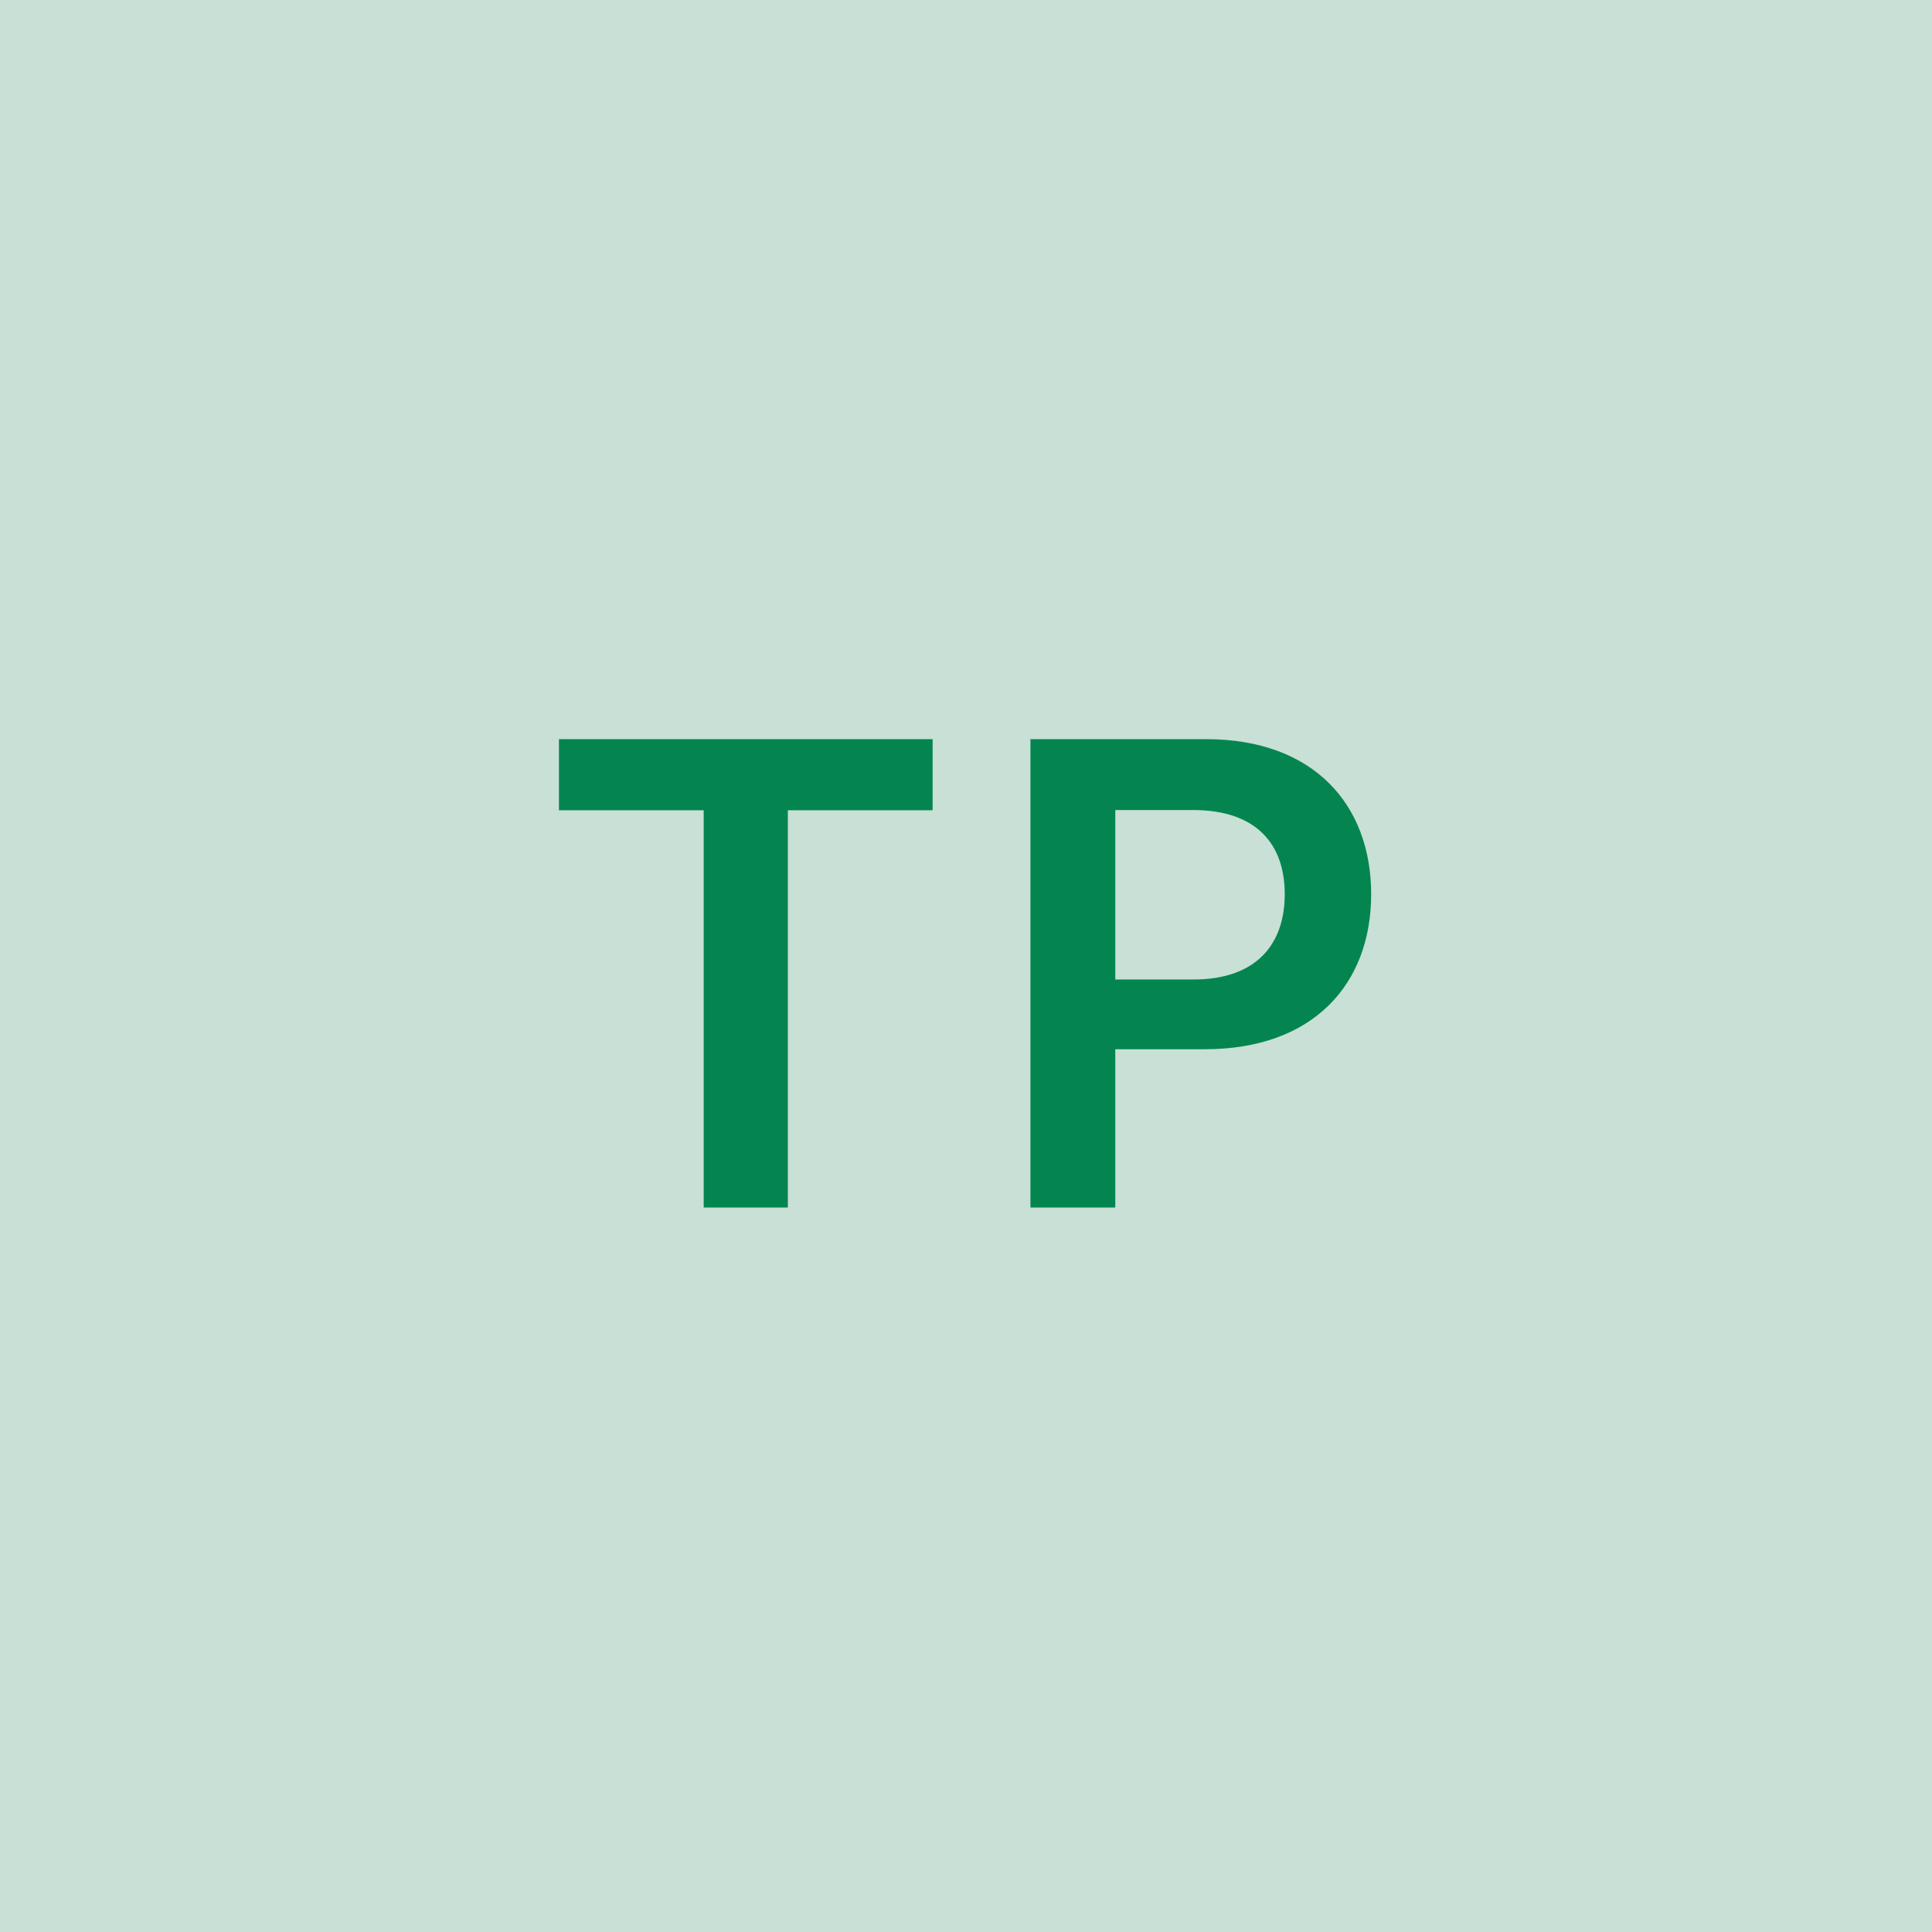
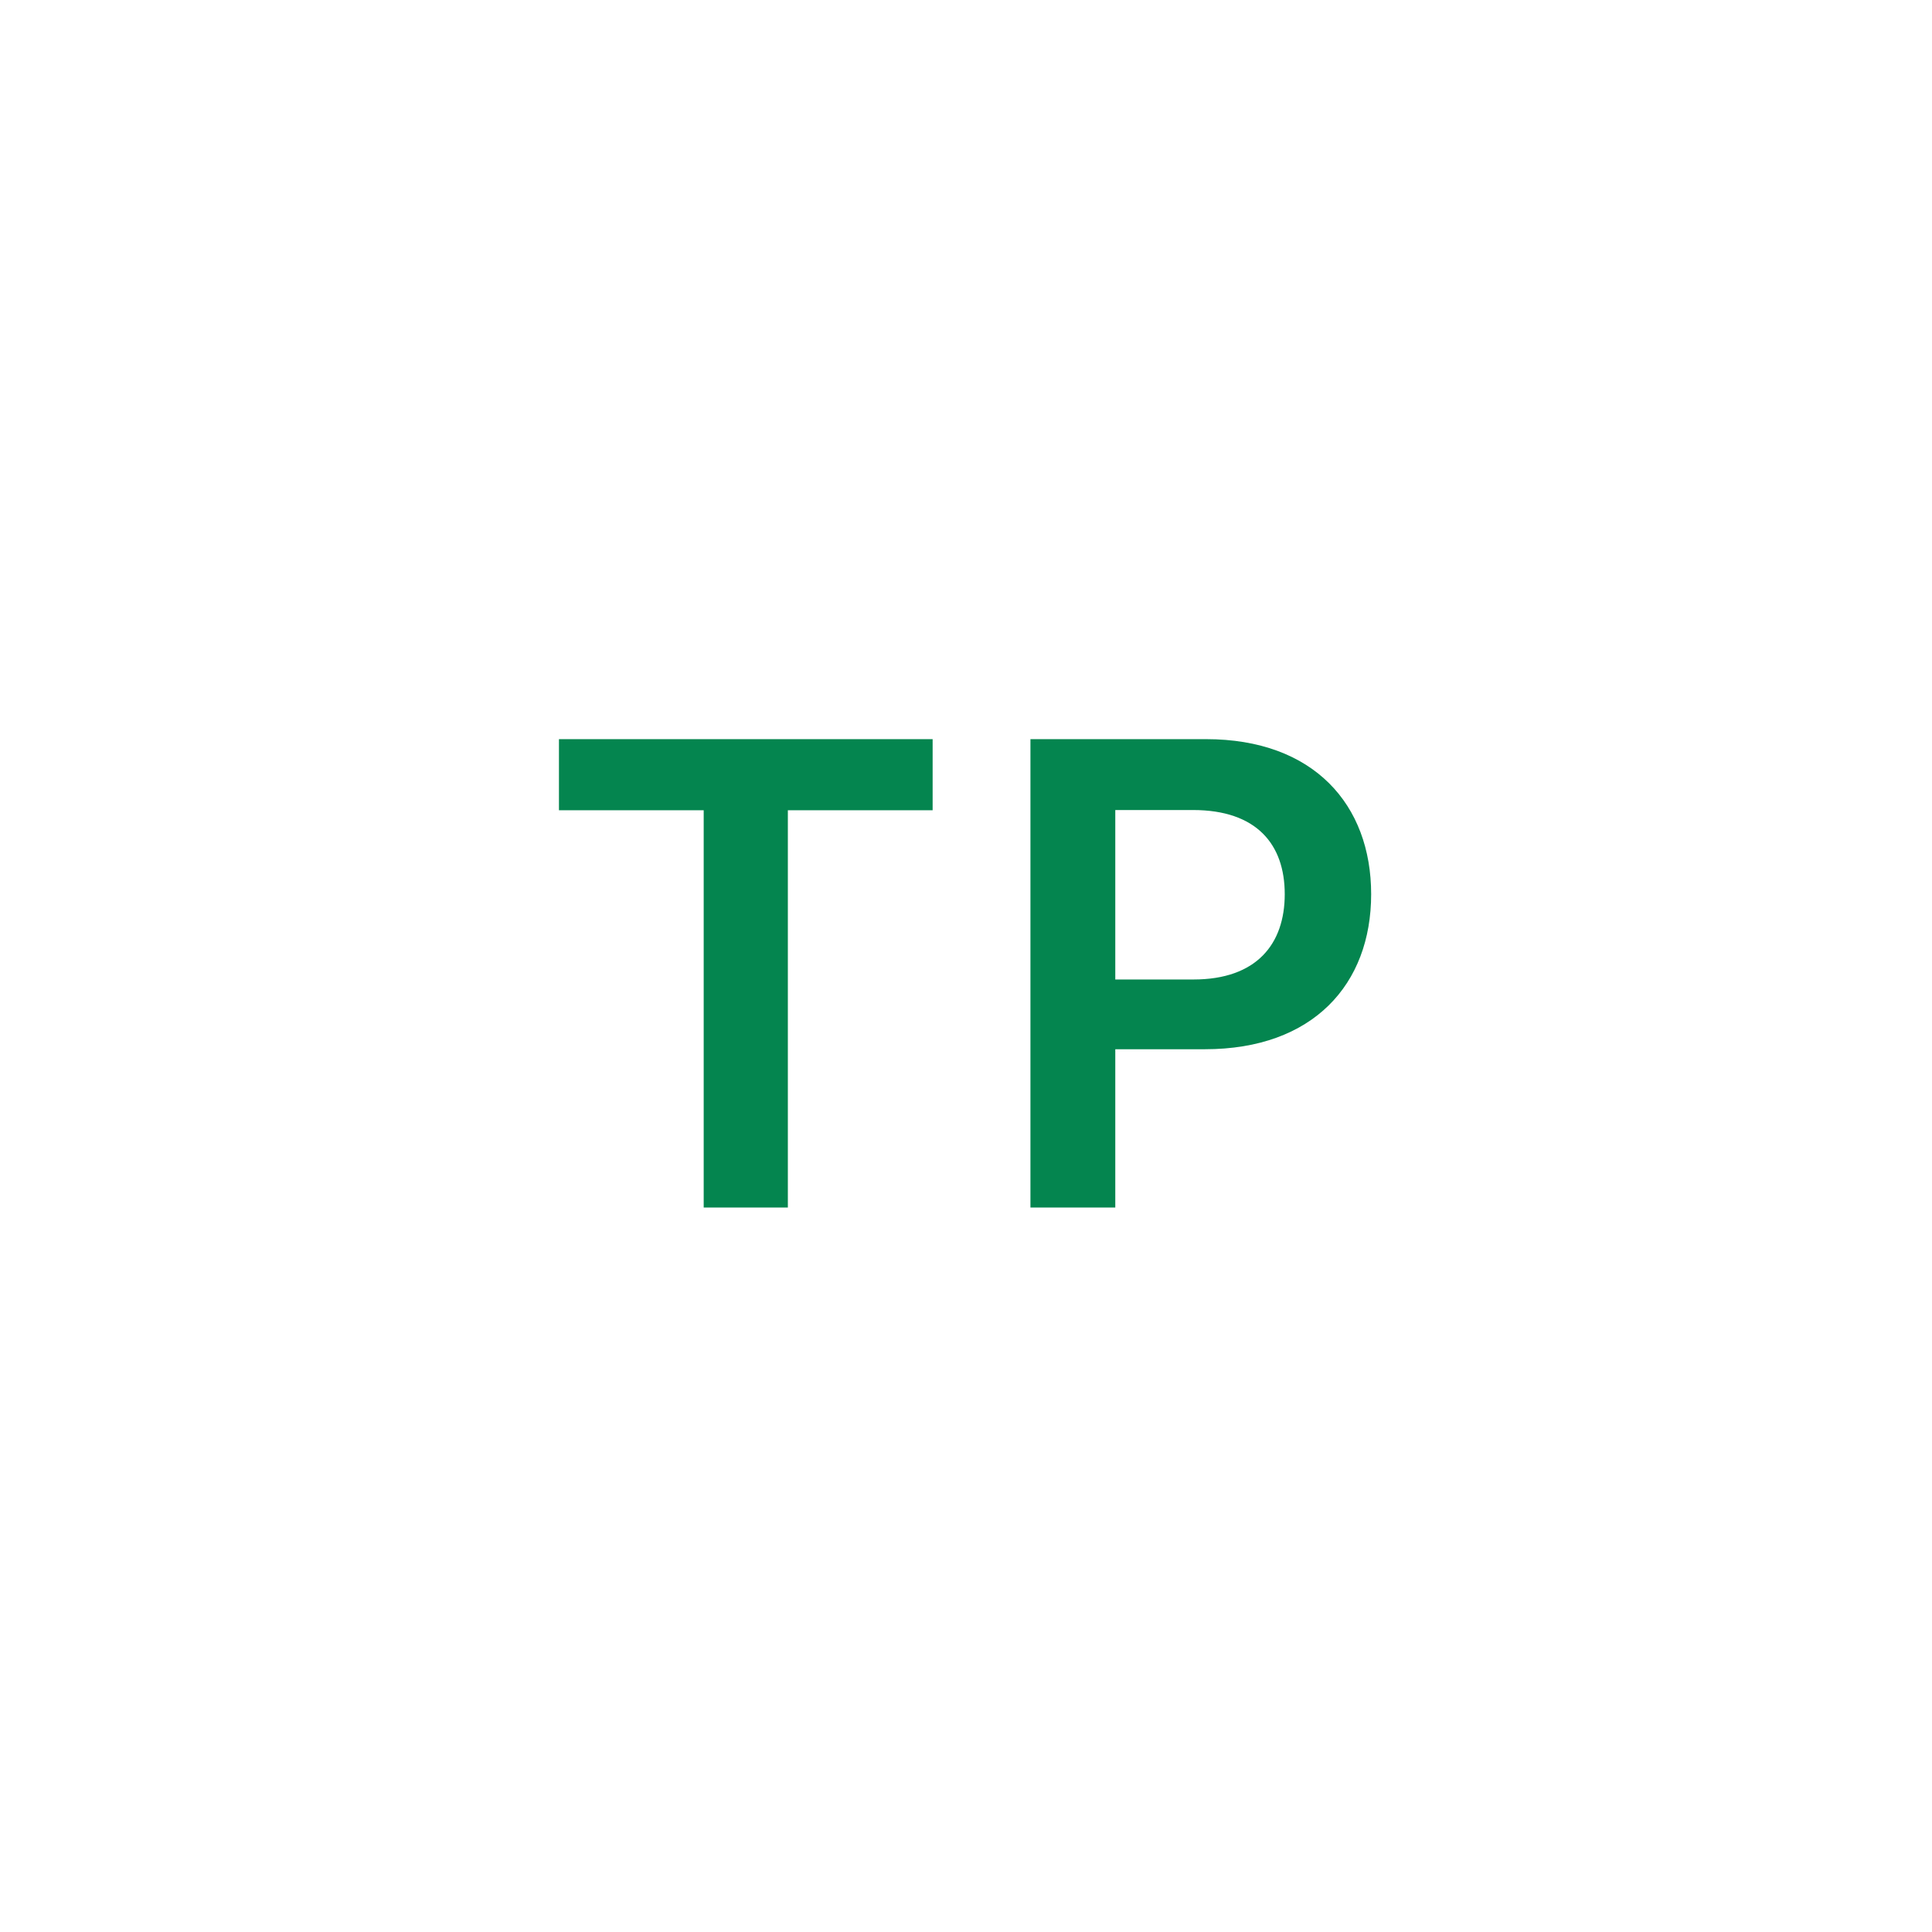
<svg xmlns="http://www.w3.org/2000/svg" width="48" height="48" viewBox="0 0 48 48" fill="none">
  <g clip-path="url(#clip0_4_5703)">
-     <rect width="48" height="48" fill="#C8E0D6" />
    <path d="M13.887 20.131H17.483V30H19.574V20.131H23.171V18.364H13.887V20.131ZM25.601 30H27.709V26.068H29.936C32.623 26.068 34.066 24.454 34.066 22.216C34.066 19.994 32.64 18.364 29.964 18.364H25.601V30ZM27.709 24.335V20.125H29.64C31.22 20.125 31.919 20.977 31.919 22.216C31.919 23.454 31.22 24.335 29.652 24.335H27.709Z" fill="#04854F" />
  </g>
  <defs>
    <clipPath id="clip0_4_5703">
      <rect width="48" height="48" fill="white" />
    </clipPath>
  </defs>
</svg>